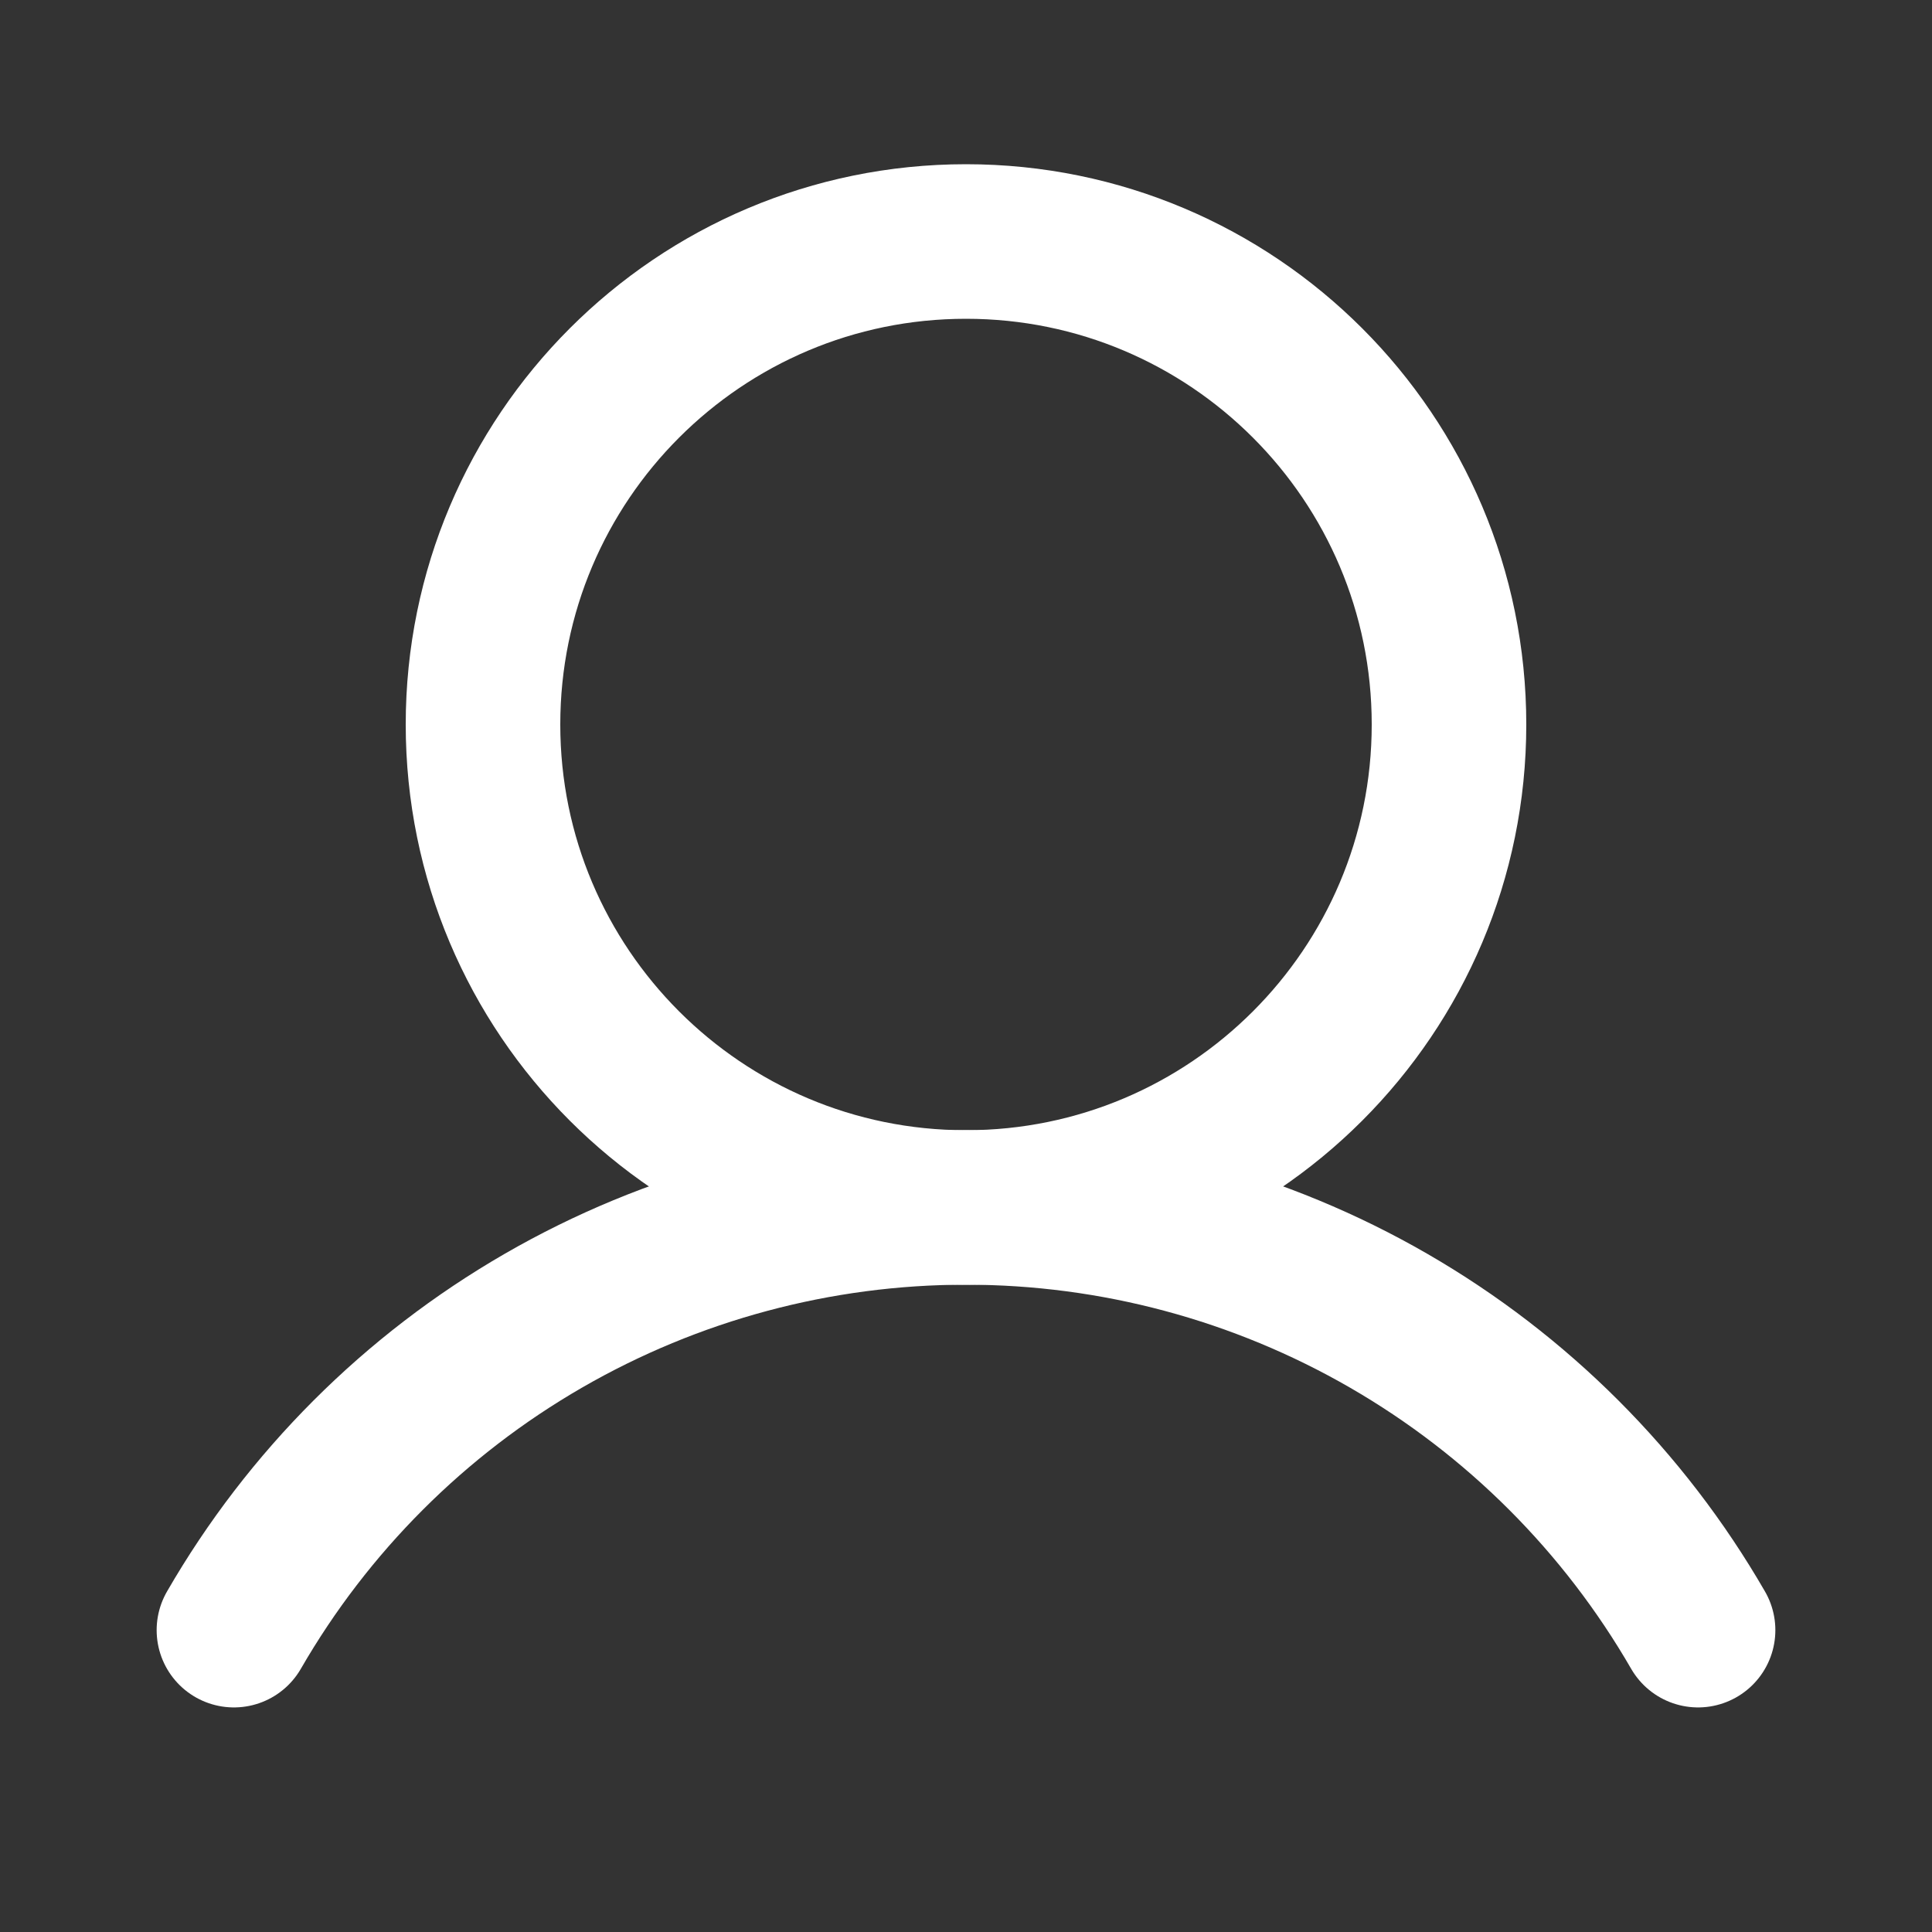
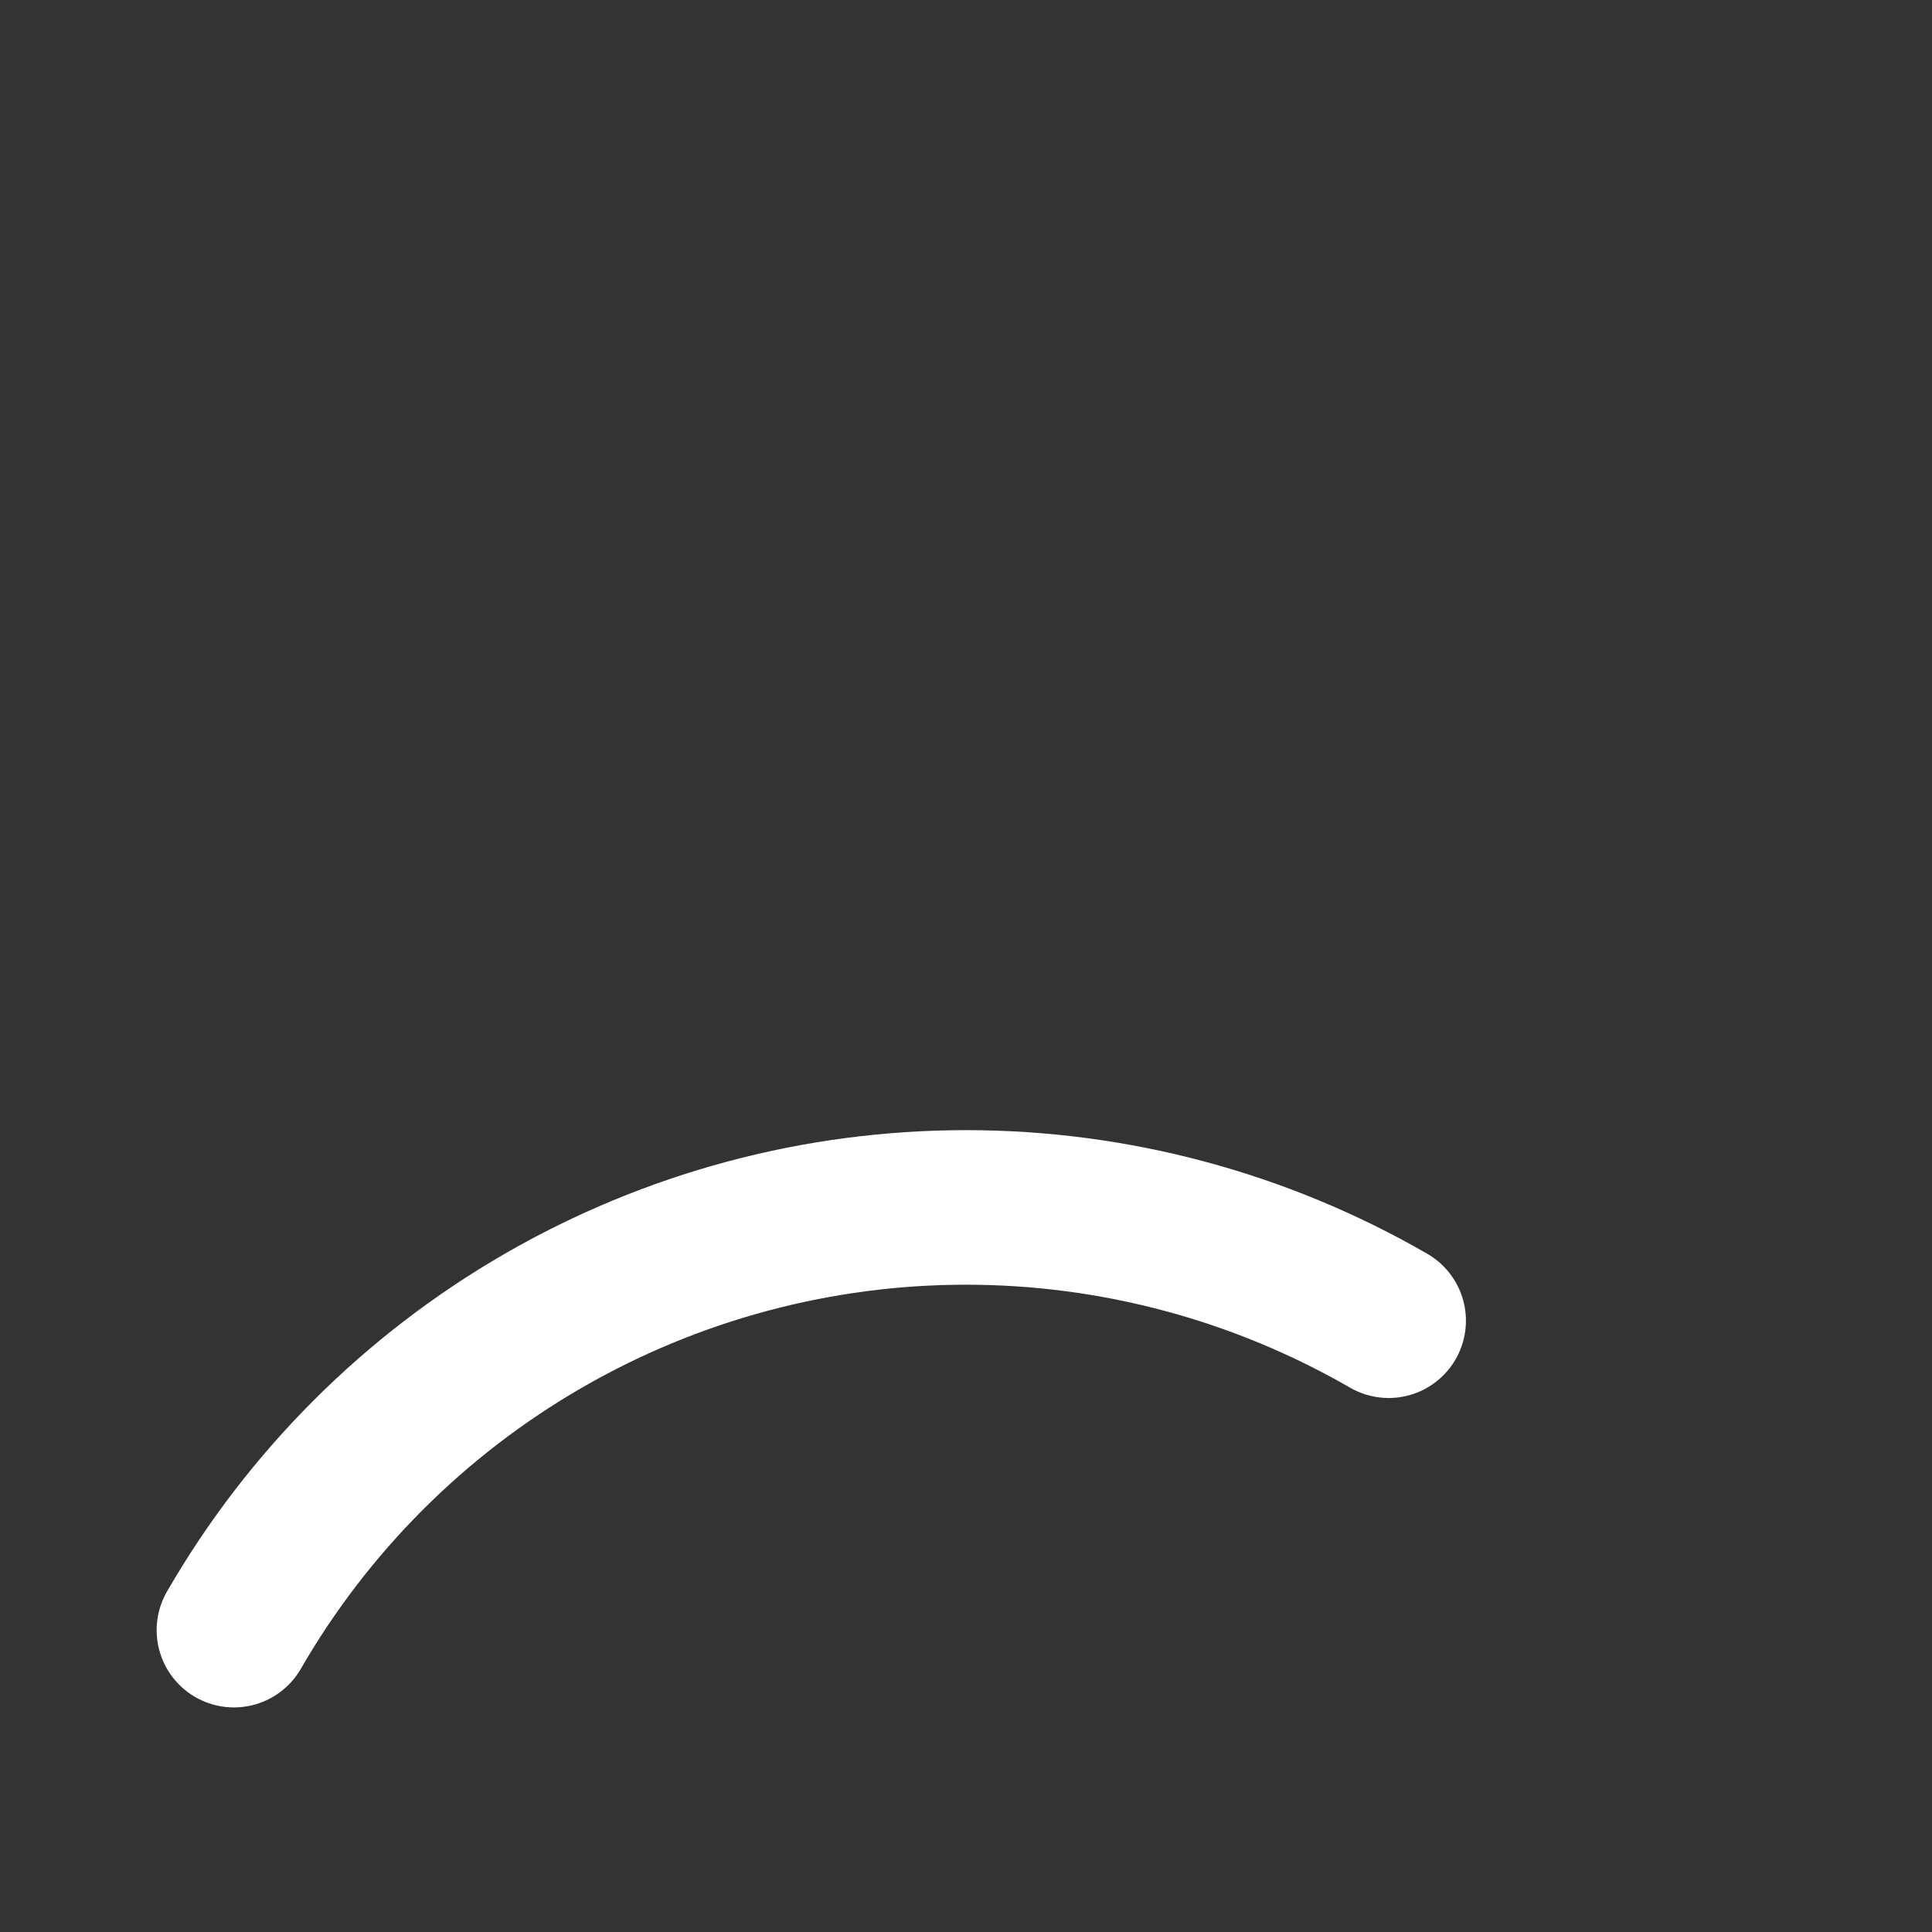
<svg xmlns="http://www.w3.org/2000/svg" width="25" height="25" viewBox="0 0 25 25" fill="none">
  <rect x="0" y="0" width="25" height="25" fill="#333333" stroke="none" />
-   <path d="M12.5 15.625C15.952 15.625 18.75 12.827 18.75 9.375C18.75 5.923 15.952 3.125 12.5 3.125C9.048 3.125 6.25 5.923 6.25 9.375C6.25 12.827 9.048 15.625 12.5 15.625Z" stroke="white" stroke-width="2" stroke-miterlimit="10" />
-   <path d="M3.027 21.094C3.987 19.431 5.368 18.05 7.031 17.09C8.694 16.13 10.58 15.624 12.5 15.624C14.42 15.624 16.306 16.13 17.969 17.09C19.632 18.05 21.013 19.431 21.973 21.094" stroke="white" stroke-width="2" stroke-linecap="round" stroke-linejoin="round" />
+   <path d="M3.027 21.094C3.987 19.431 5.368 18.05 7.031 17.09C8.694 16.13 10.58 15.624 12.5 15.624C14.42 15.624 16.306 16.13 17.969 17.09" stroke="white" stroke-width="2" stroke-linecap="round" stroke-linejoin="round" />
</svg>